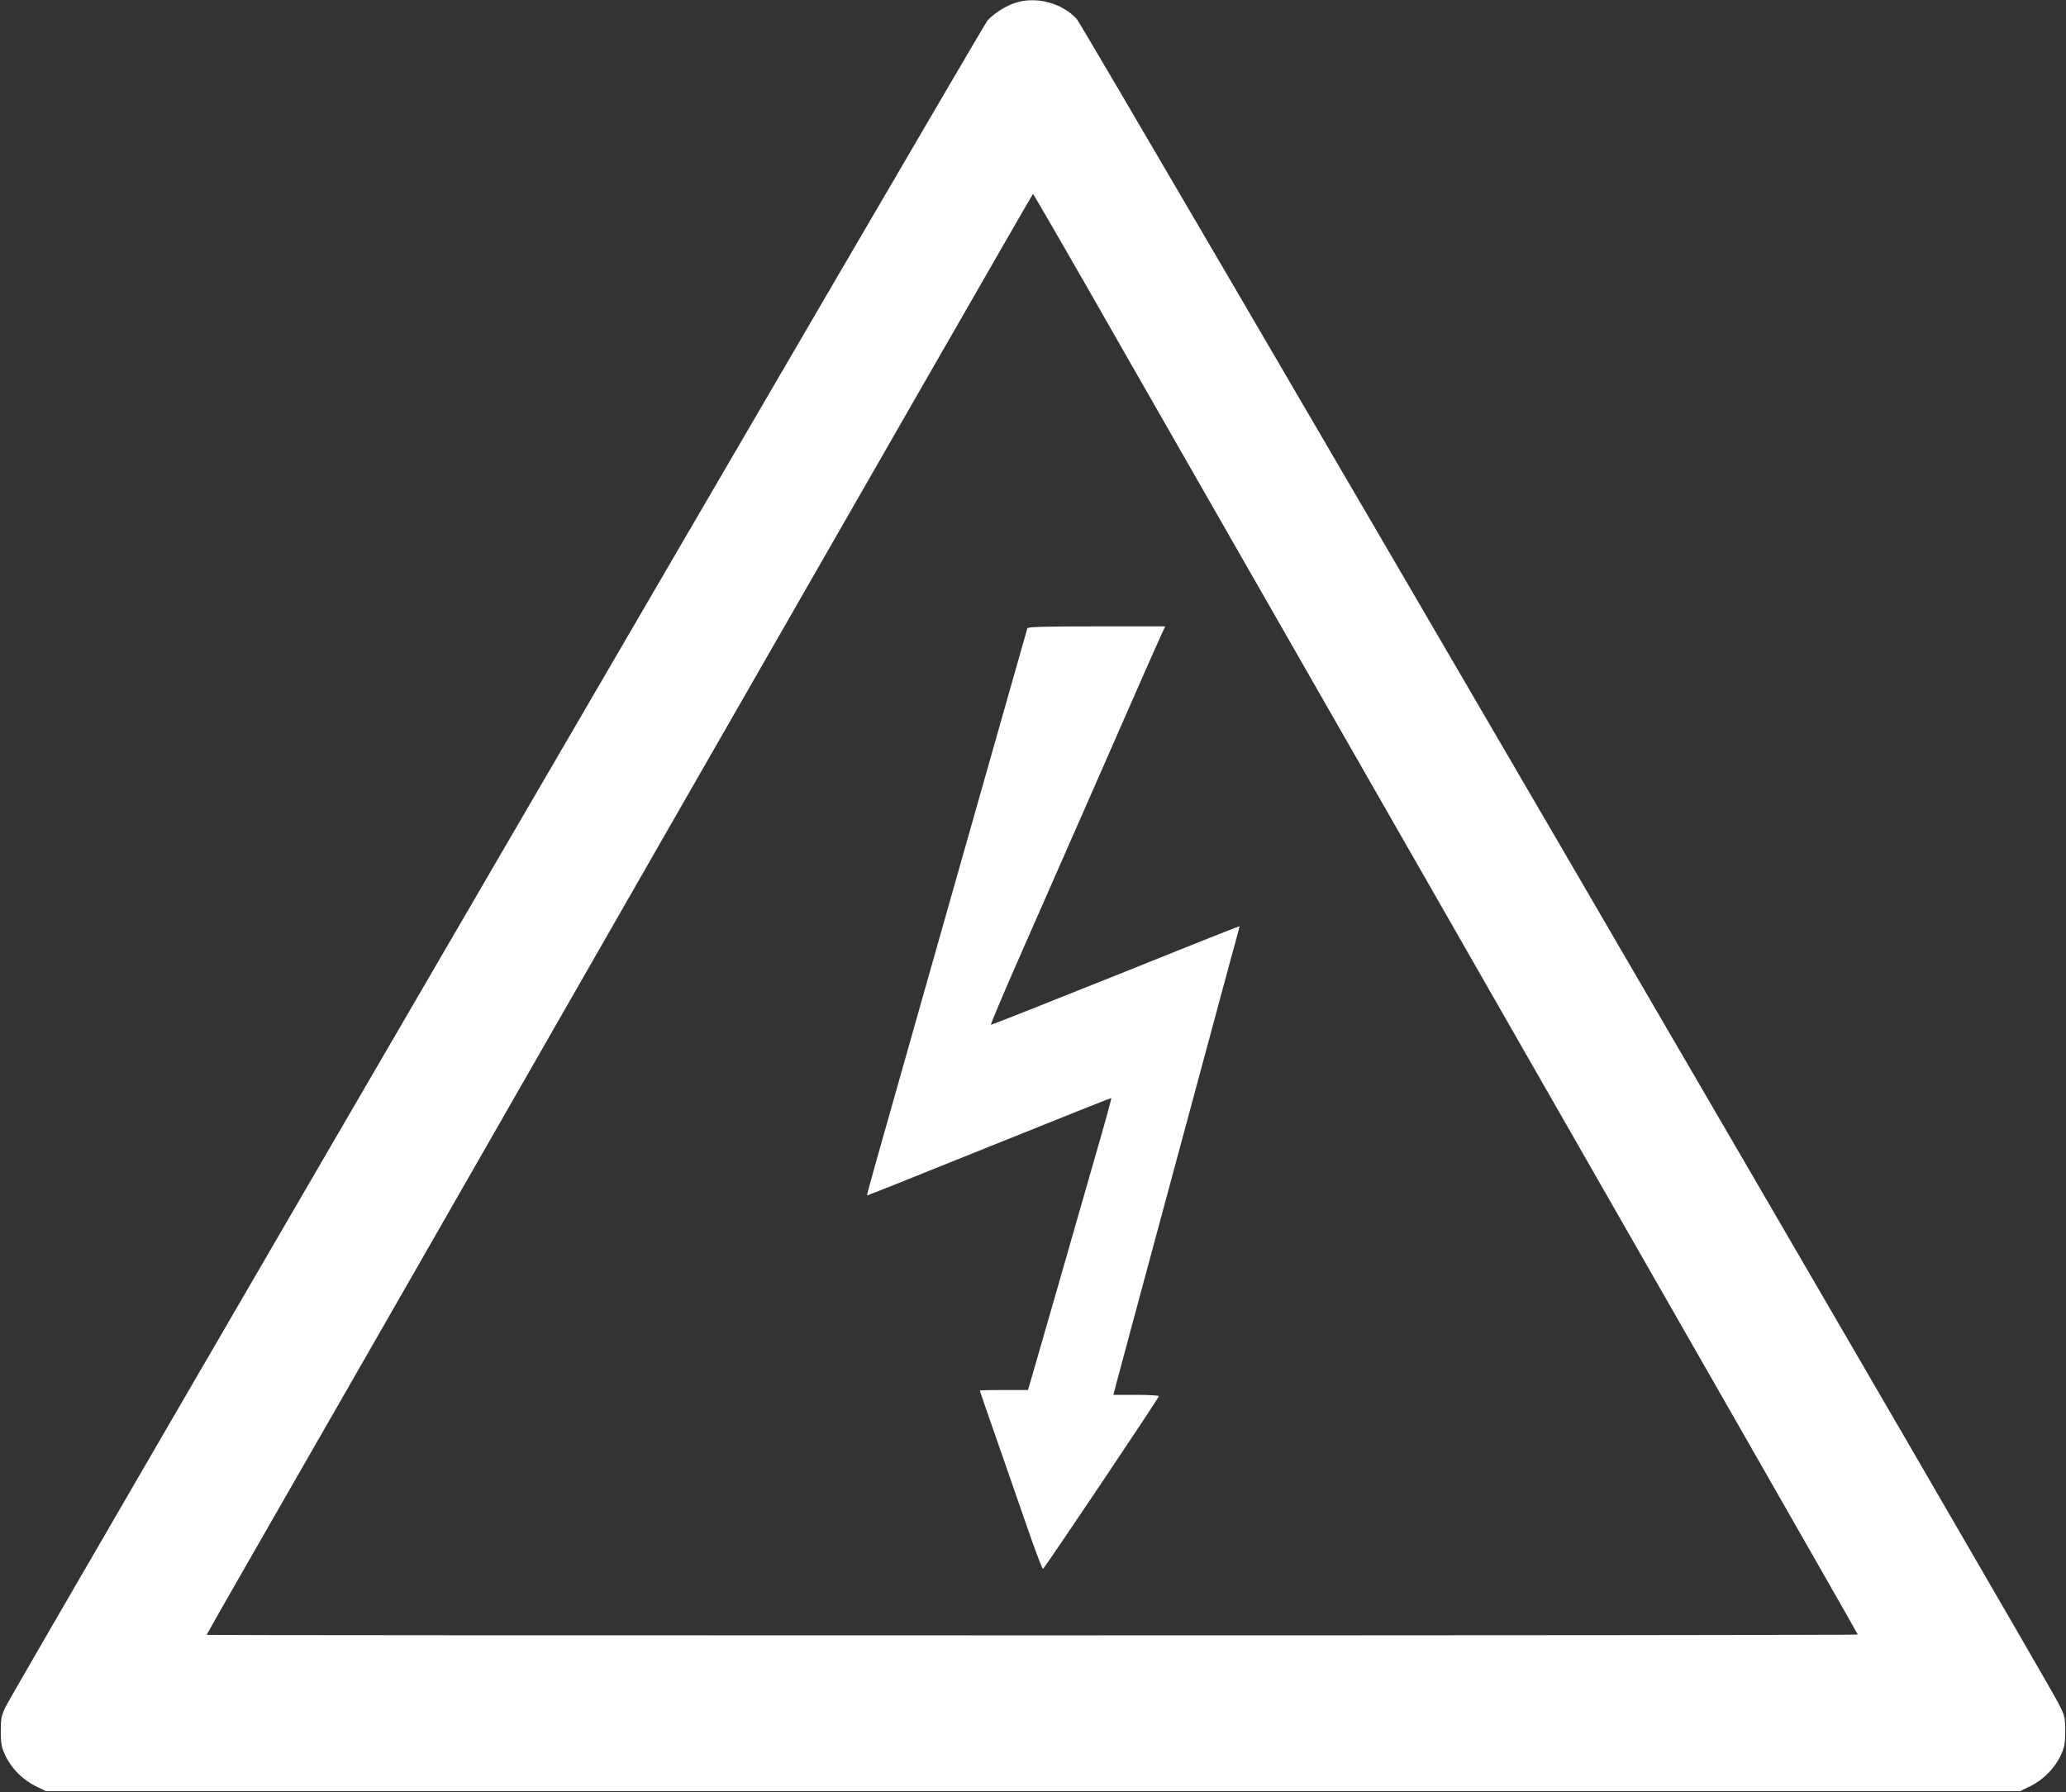
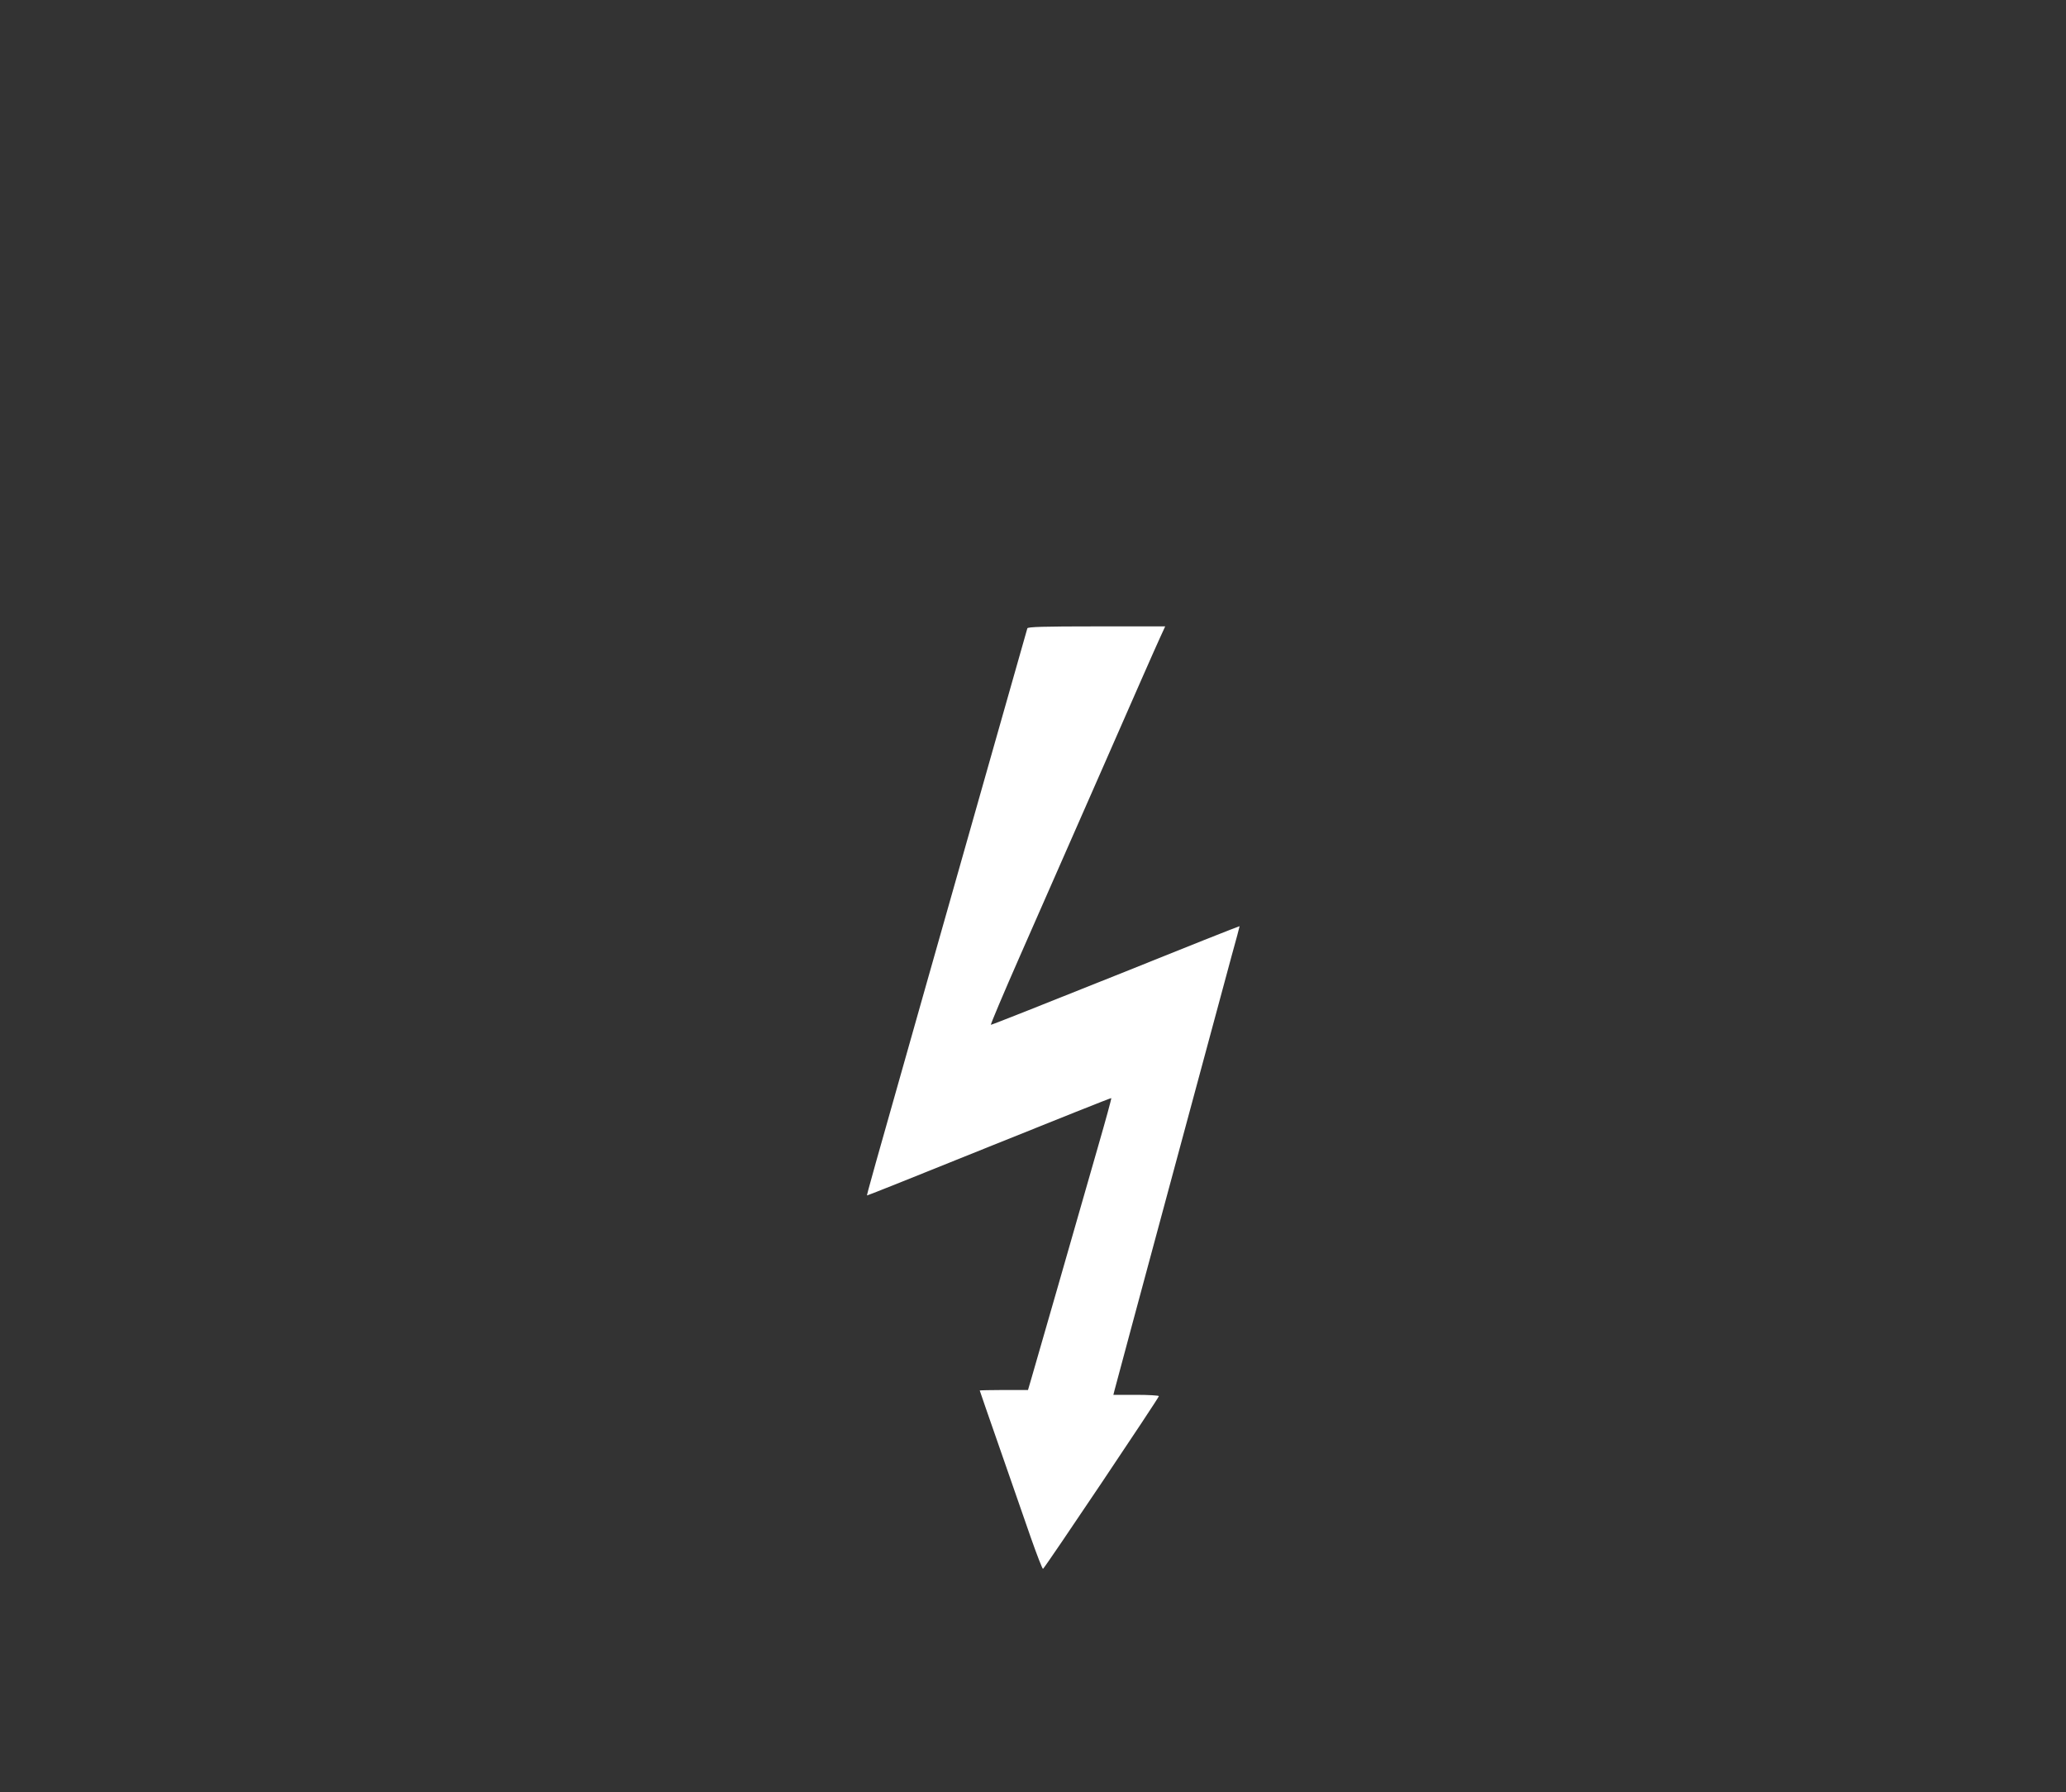
<svg xmlns="http://www.w3.org/2000/svg" version="1.0" width="1280pt" height="1110pt" viewBox="0 0 1280 1110" preserveAspectRatio="xMidYMid meet">
  <rect x="0" y="0" width="1280" height="1110" fill="#333333" stroke="none" />
  <g transform="translate(0,1110) scale(0.1,-0.1)" fill="#ffffff" stroke="none">
-     <path d="M6289 11082 c-61 -20 -129 -64 -171 -109 -29 -31 -6032 -10338 -6082 -10443 -28 -58 -31 -75 -31 -155 0 -76 5 -99 27 -147 37 -80 108 -152 187 -191 l66 -32 6115 0 6115 0 66 32 c79 39 150 111 187 191 22 48 27 71 27 148 0 86 -2 95 -40 170 -90 180 -6042 10389 -6083 10435 -90 101 -254 144 -383 101z m697 -2200 c526 -919 1538 -2687 3755 -6559 423 -739 769 -1345 769 -1348 0 -3 -2302 -5 -5115 -5 -2813 0 -5115 1 -5115 3 0 2 111 197 247 434 137 237 1288 2245 2558 4462 1271 2216 2312 4030 2315 4030 3 0 267 -457 586 -1017z" />
    <path d="M6365 7208 c-2 -7 -94 -330 -204 -718 -110 -388 -303 -1069 -430 -1515 -330 -1164 -362 -1277 -359 -1280 2 -1 342 135 756 302 415 167 755 303 757 301 2 -2 -34 -134 -80 -293 -142 -495 -395 -1377 -416 -1447 l-20 -68 -149 0 c-83 0 -150 -2 -150 -3 0 -2 56 -163 124 -358 68 -195 154 -443 192 -552 38 -108 72 -196 76 -195 10 4 718 1059 718 1070 0 4 -63 8 -141 8 l-141 0 7 28 c7 30 646 2396 725 2689 28 100 50 183 50 186 0 2 -345 -135 -767 -305 -422 -169 -770 -307 -774 -306 -3 2 78 194 181 428 103 234 332 756 510 1160 177 404 337 768 356 808 l33 72 -425 0 c-331 0 -426 -3 -429 -12z" />
  </g>
</svg>